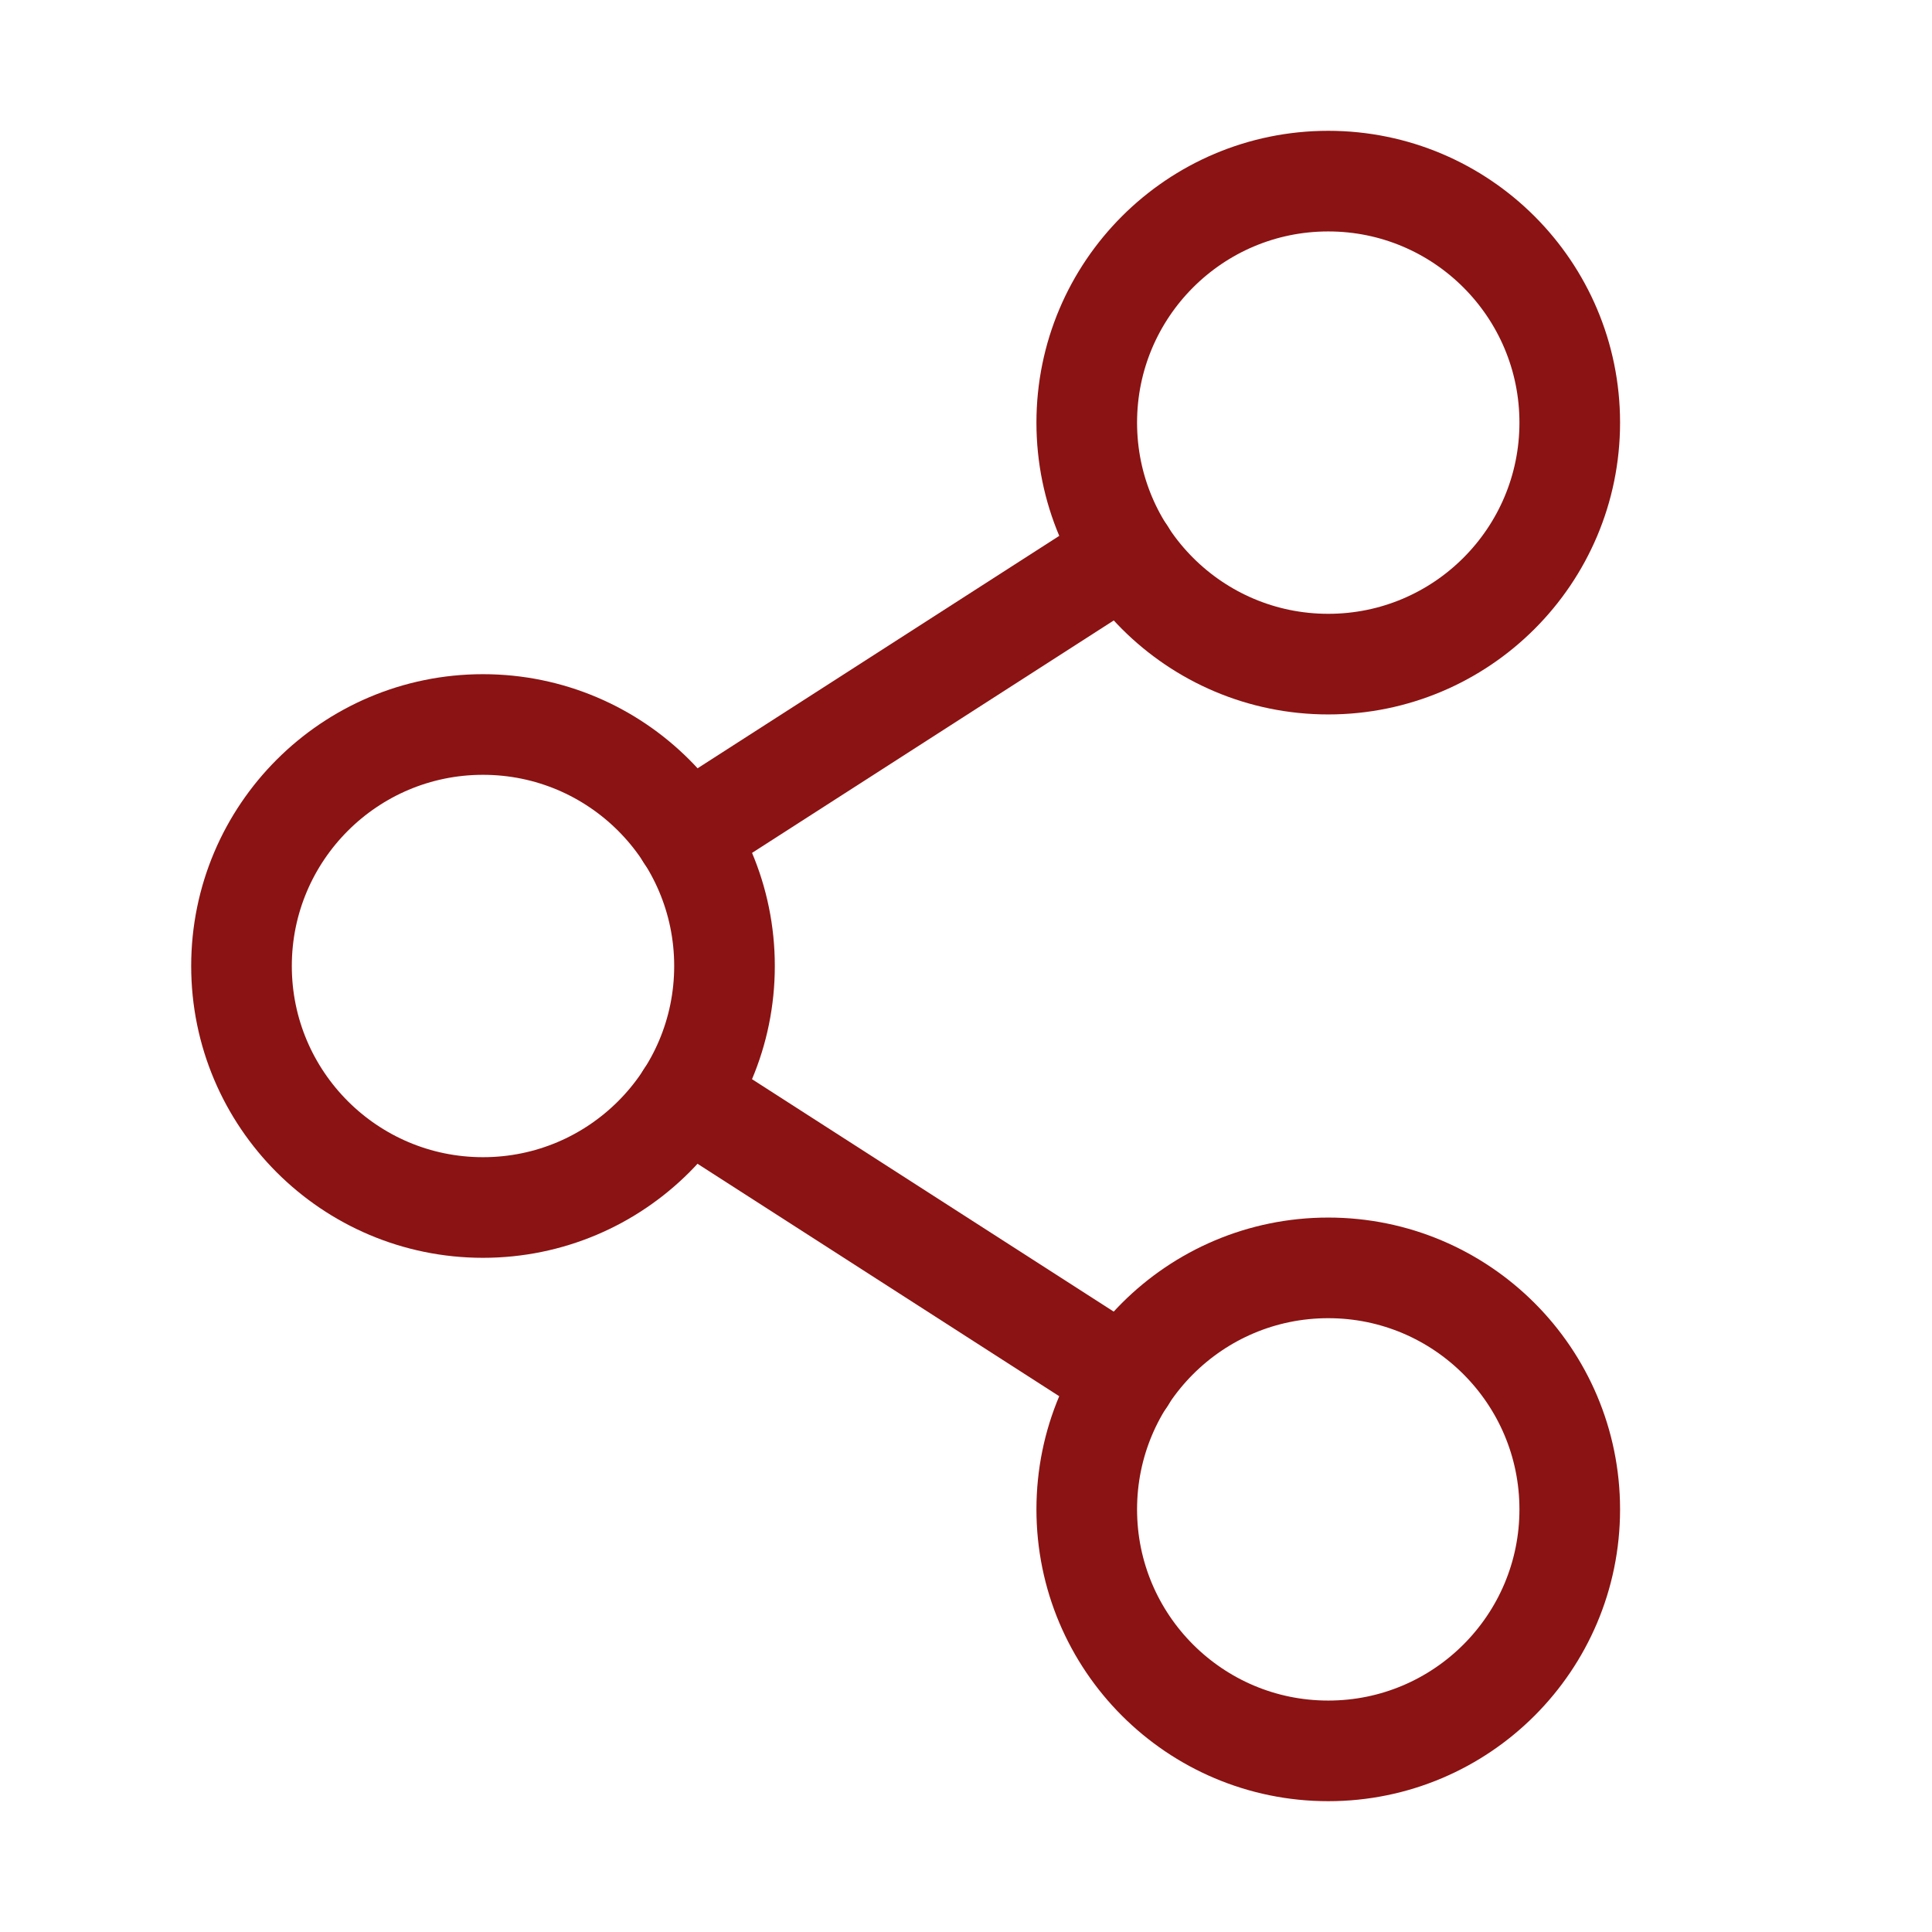
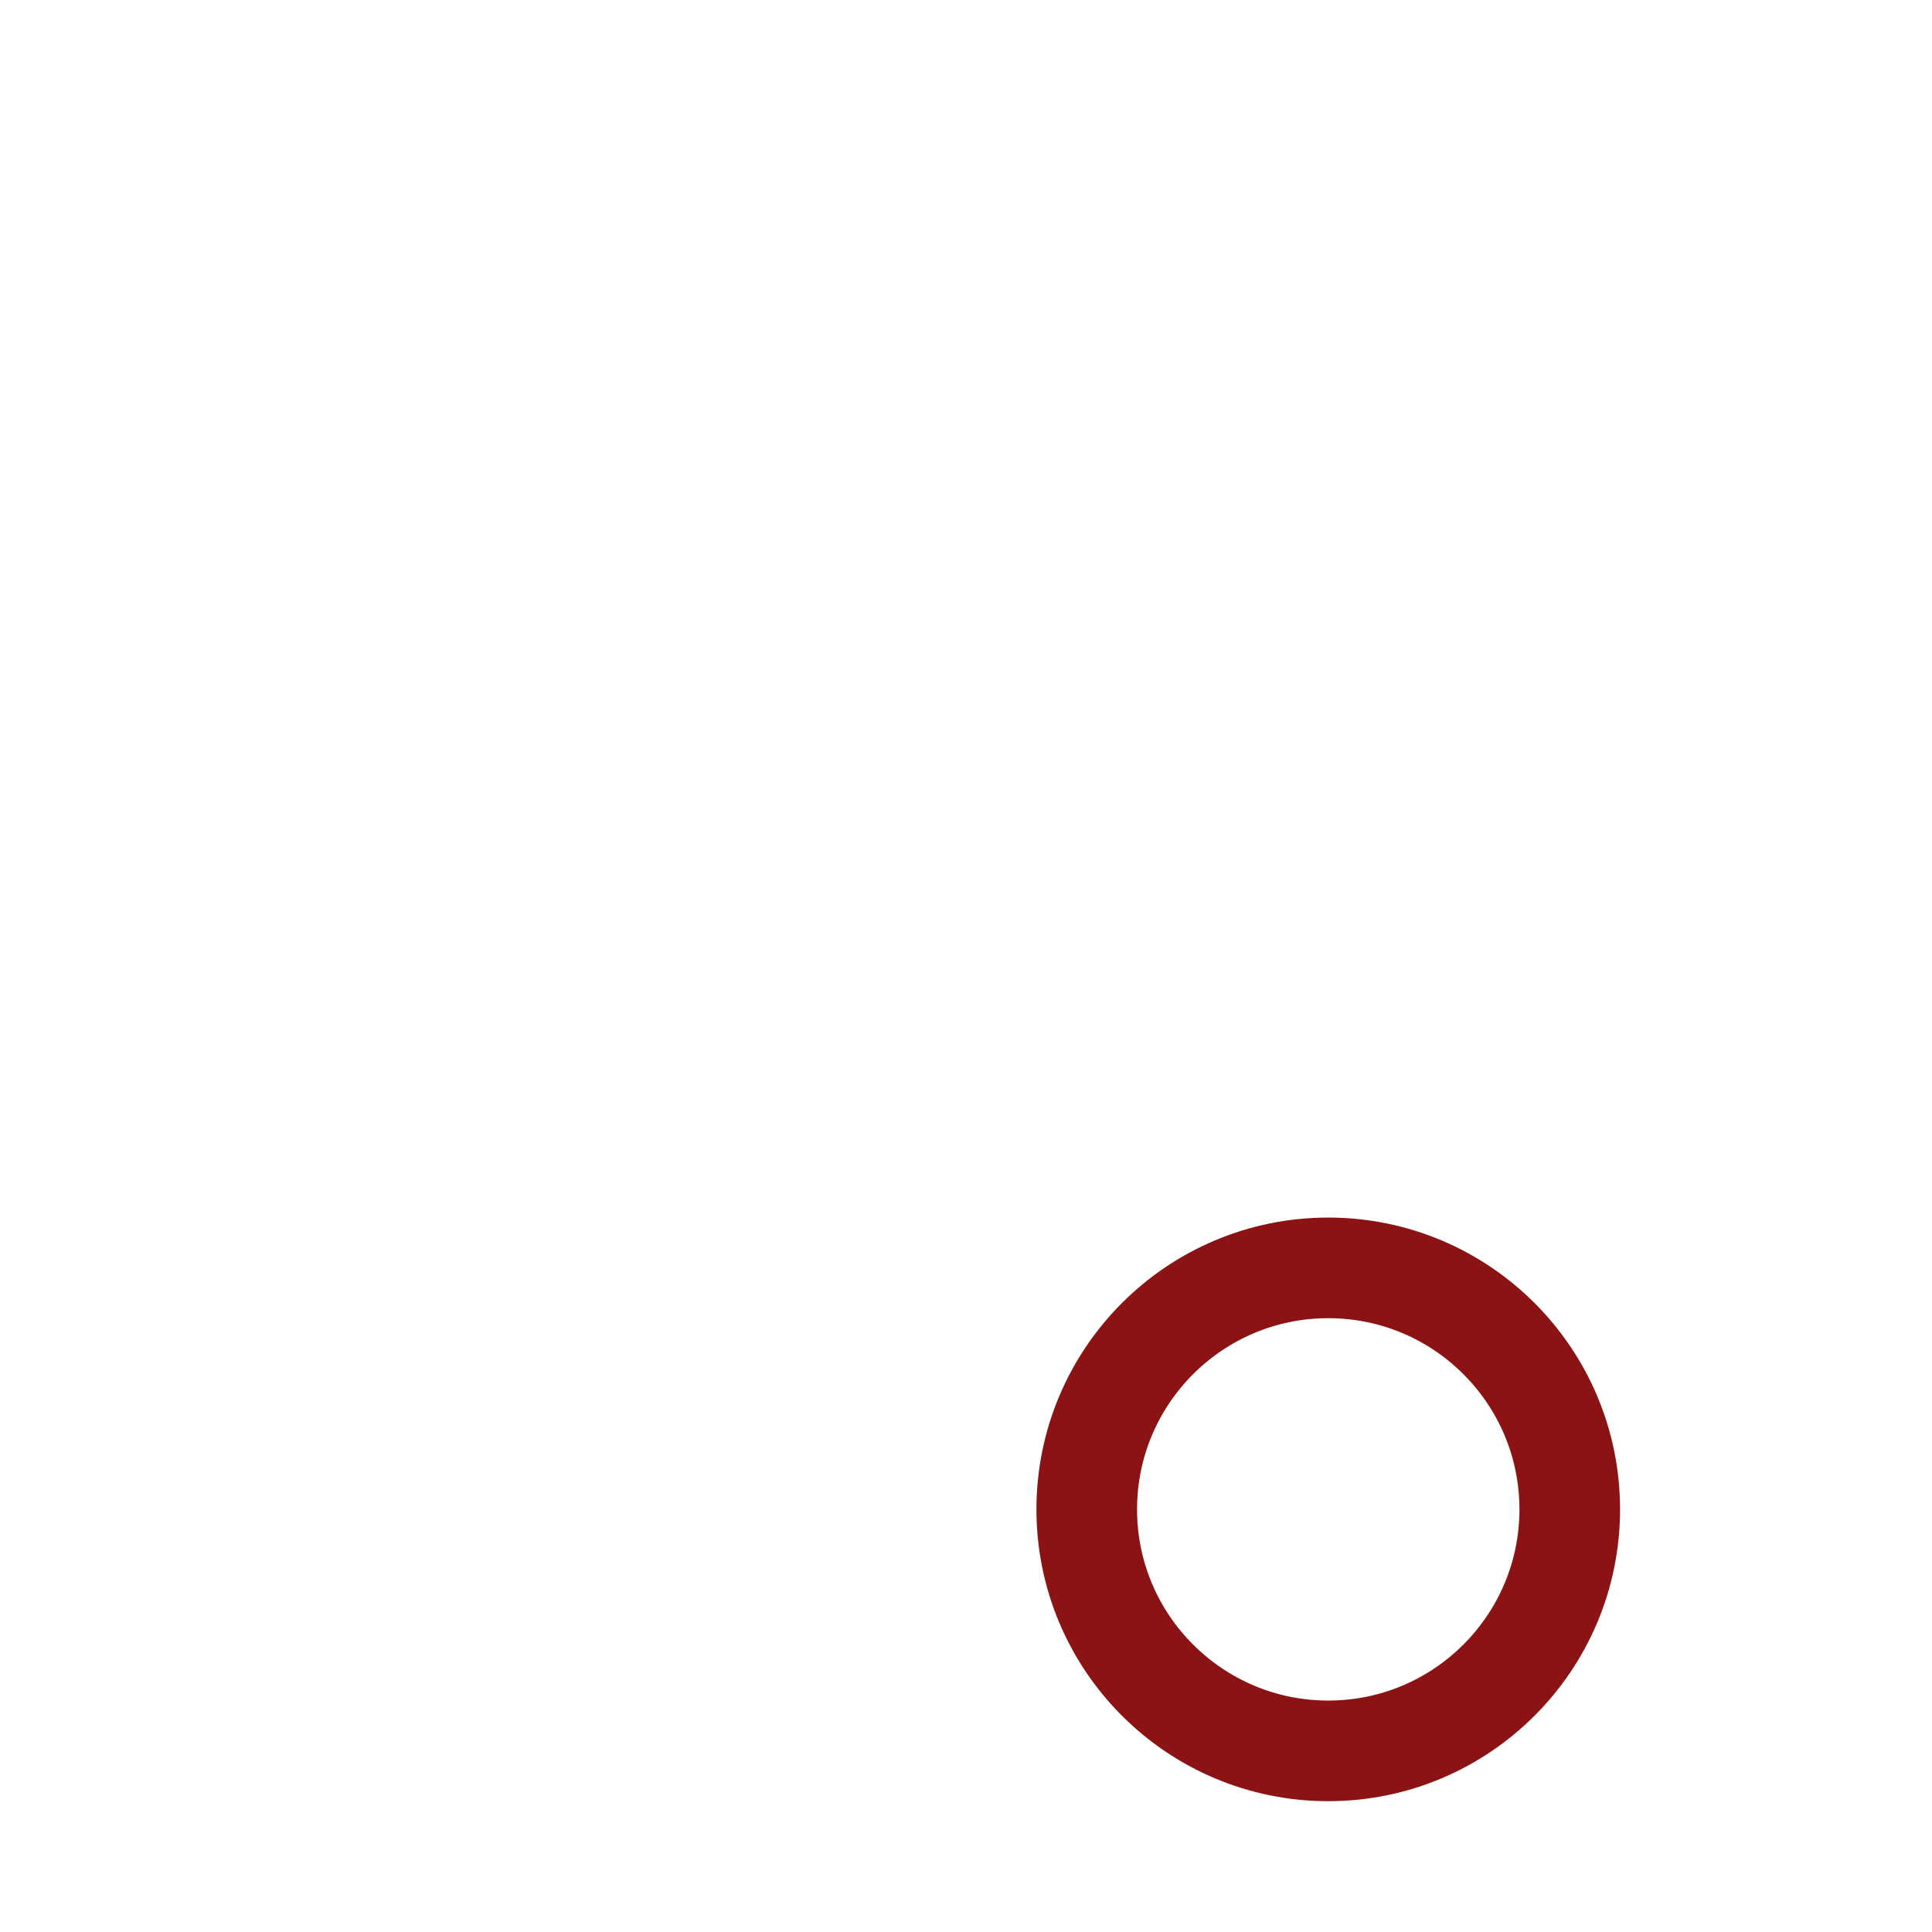
<svg xmlns="http://www.w3.org/2000/svg" id="Ebene_1" viewBox="0 0 192 192">
  <defs>
    <style>.cls-1{fill:none;stroke:#8b1313;stroke-linecap:round;stroke-linejoin:round;stroke-width:10px;}</style>
  </defs>
-   <path class="cls-1" d="m72,96c0,13.25-10.75,24-24,24s-24-10.75-24-24,10.75-24,24-24,24,10.75,24,24" />
  <path class="cls-1" d="m156,150c0,13.25-10.75,24-24,24s-24-10.75-24-24,10.75-24,24-24,24,10.75,24,24" />
-   <path class="cls-1" d="m156,42c0,13.25-10.75,24-24,24s-24-10.75-24-24,10.75-24,24-24,24,10.75,24,24" />
-   <path class="cls-1" d="m68.18,108.98l43.65,28.05m0-82.05l-43.65,28.05" />
</svg>